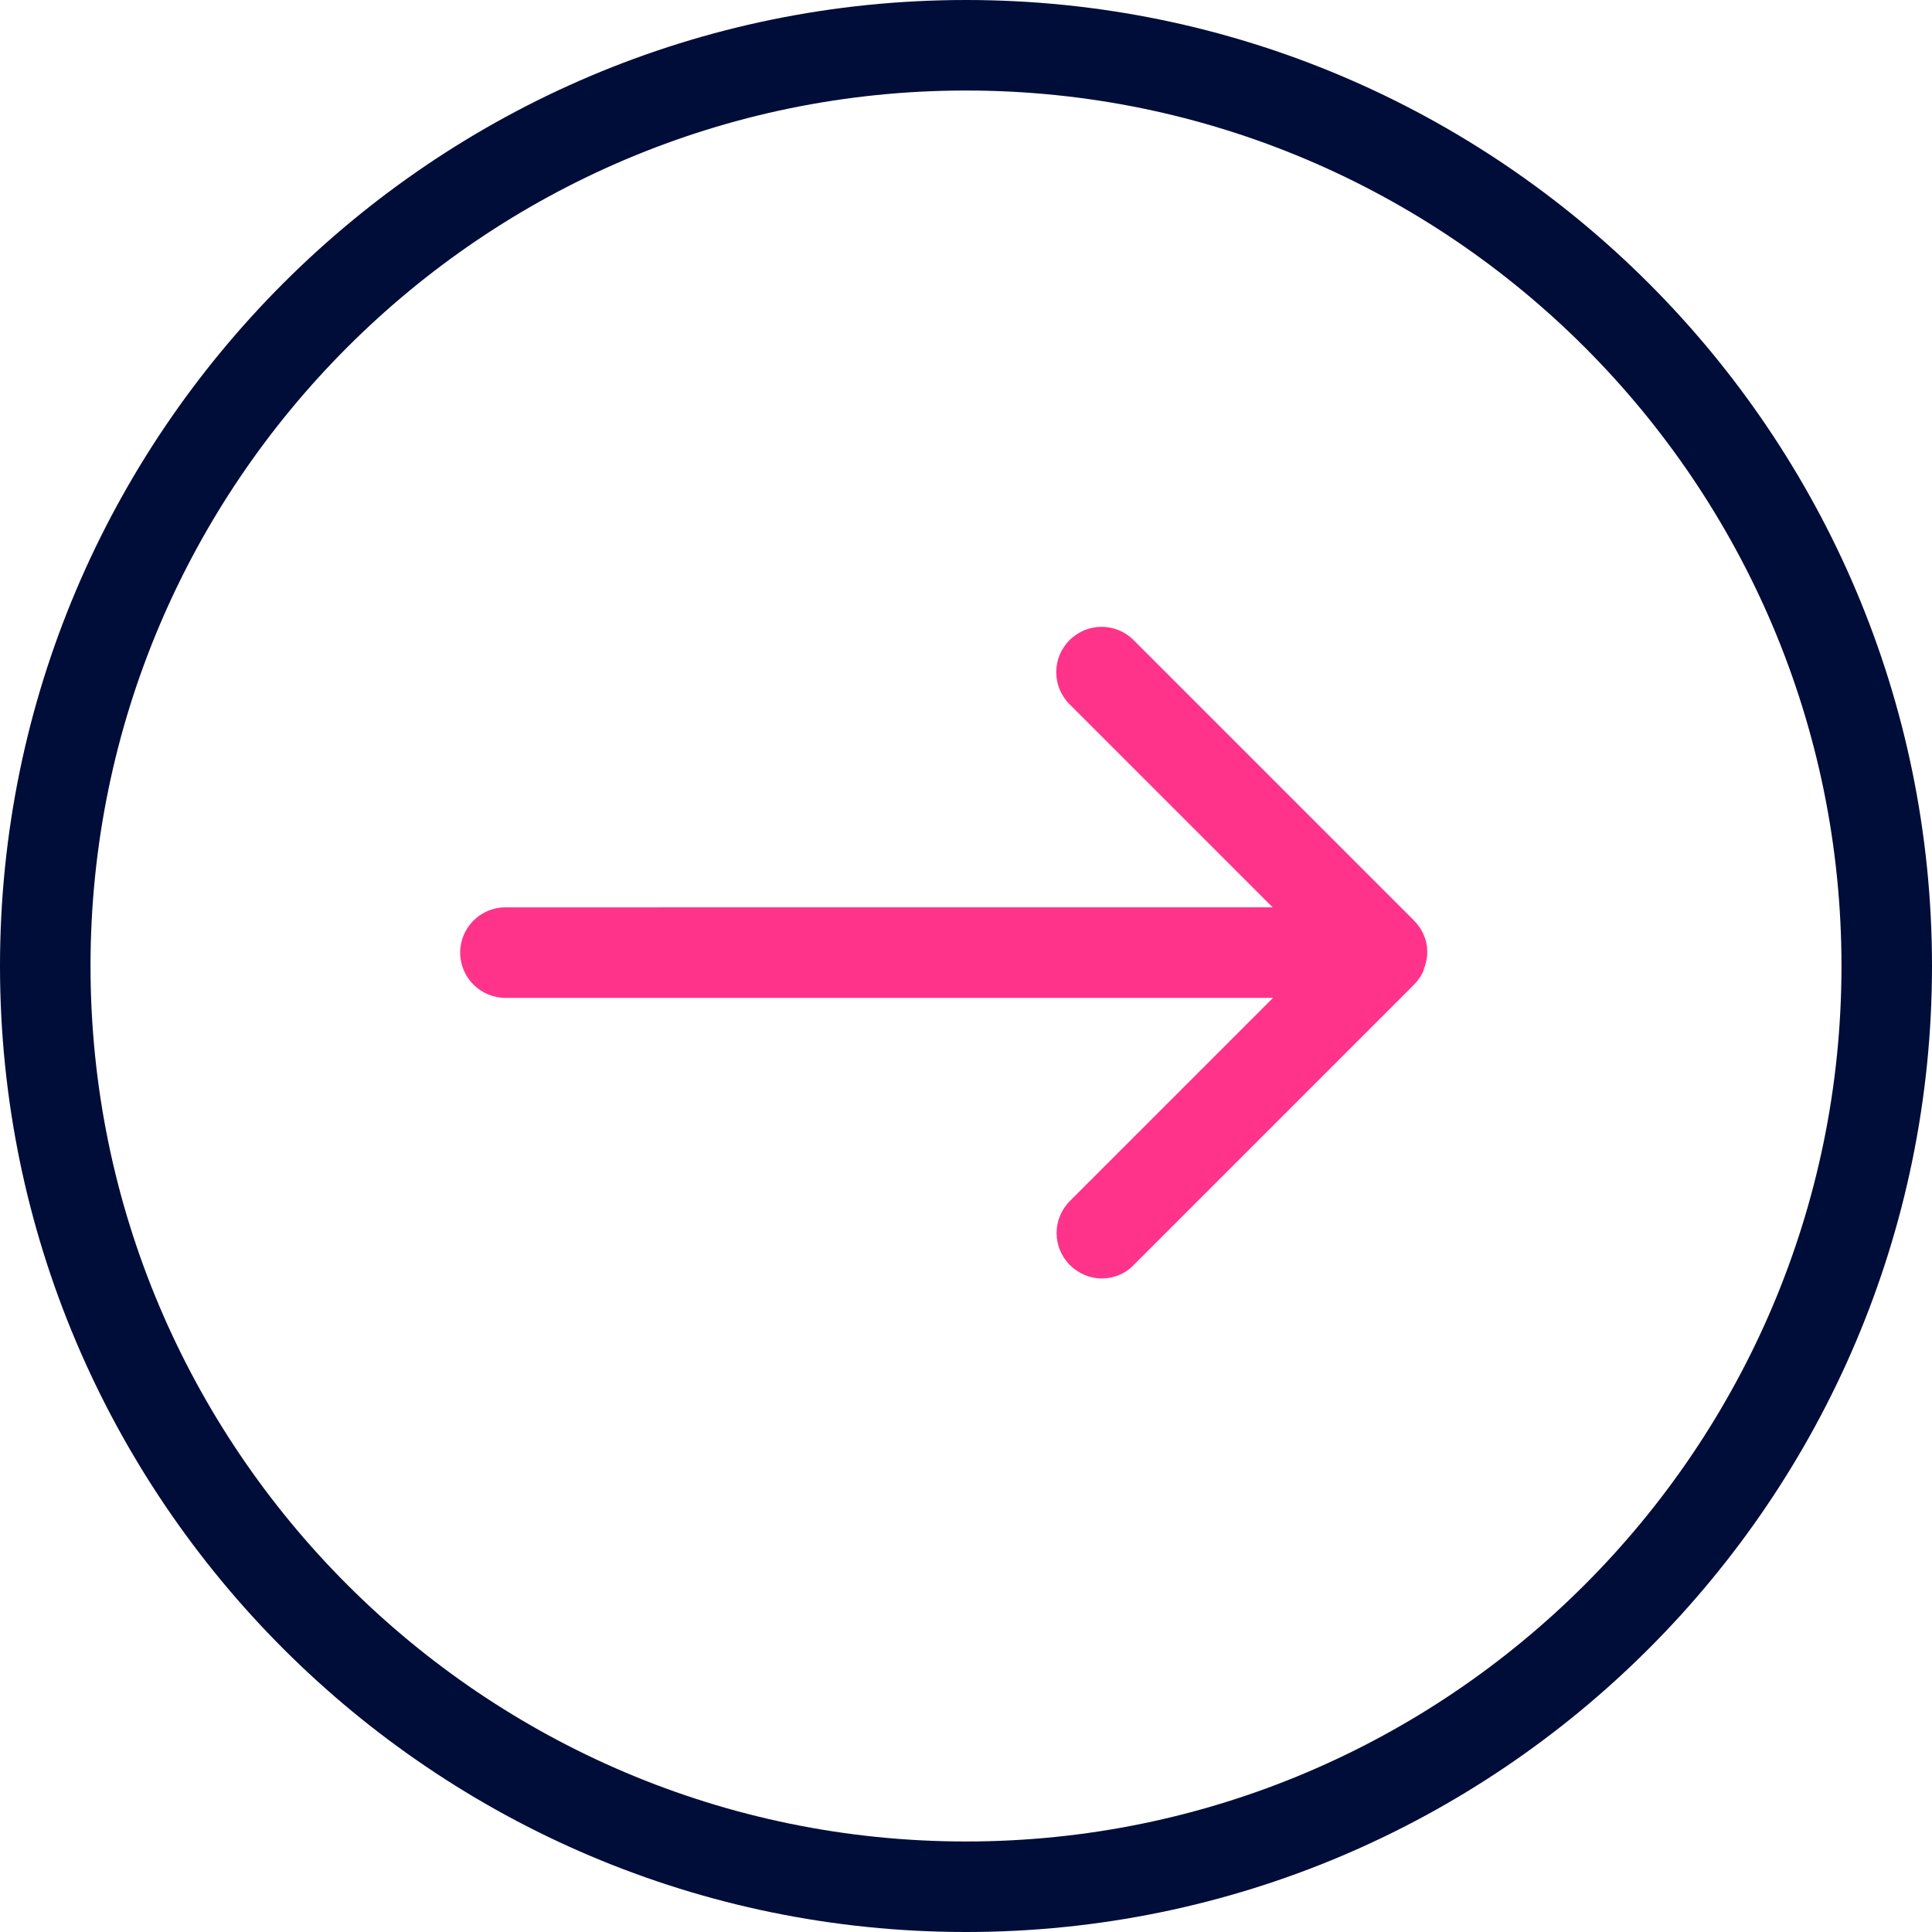
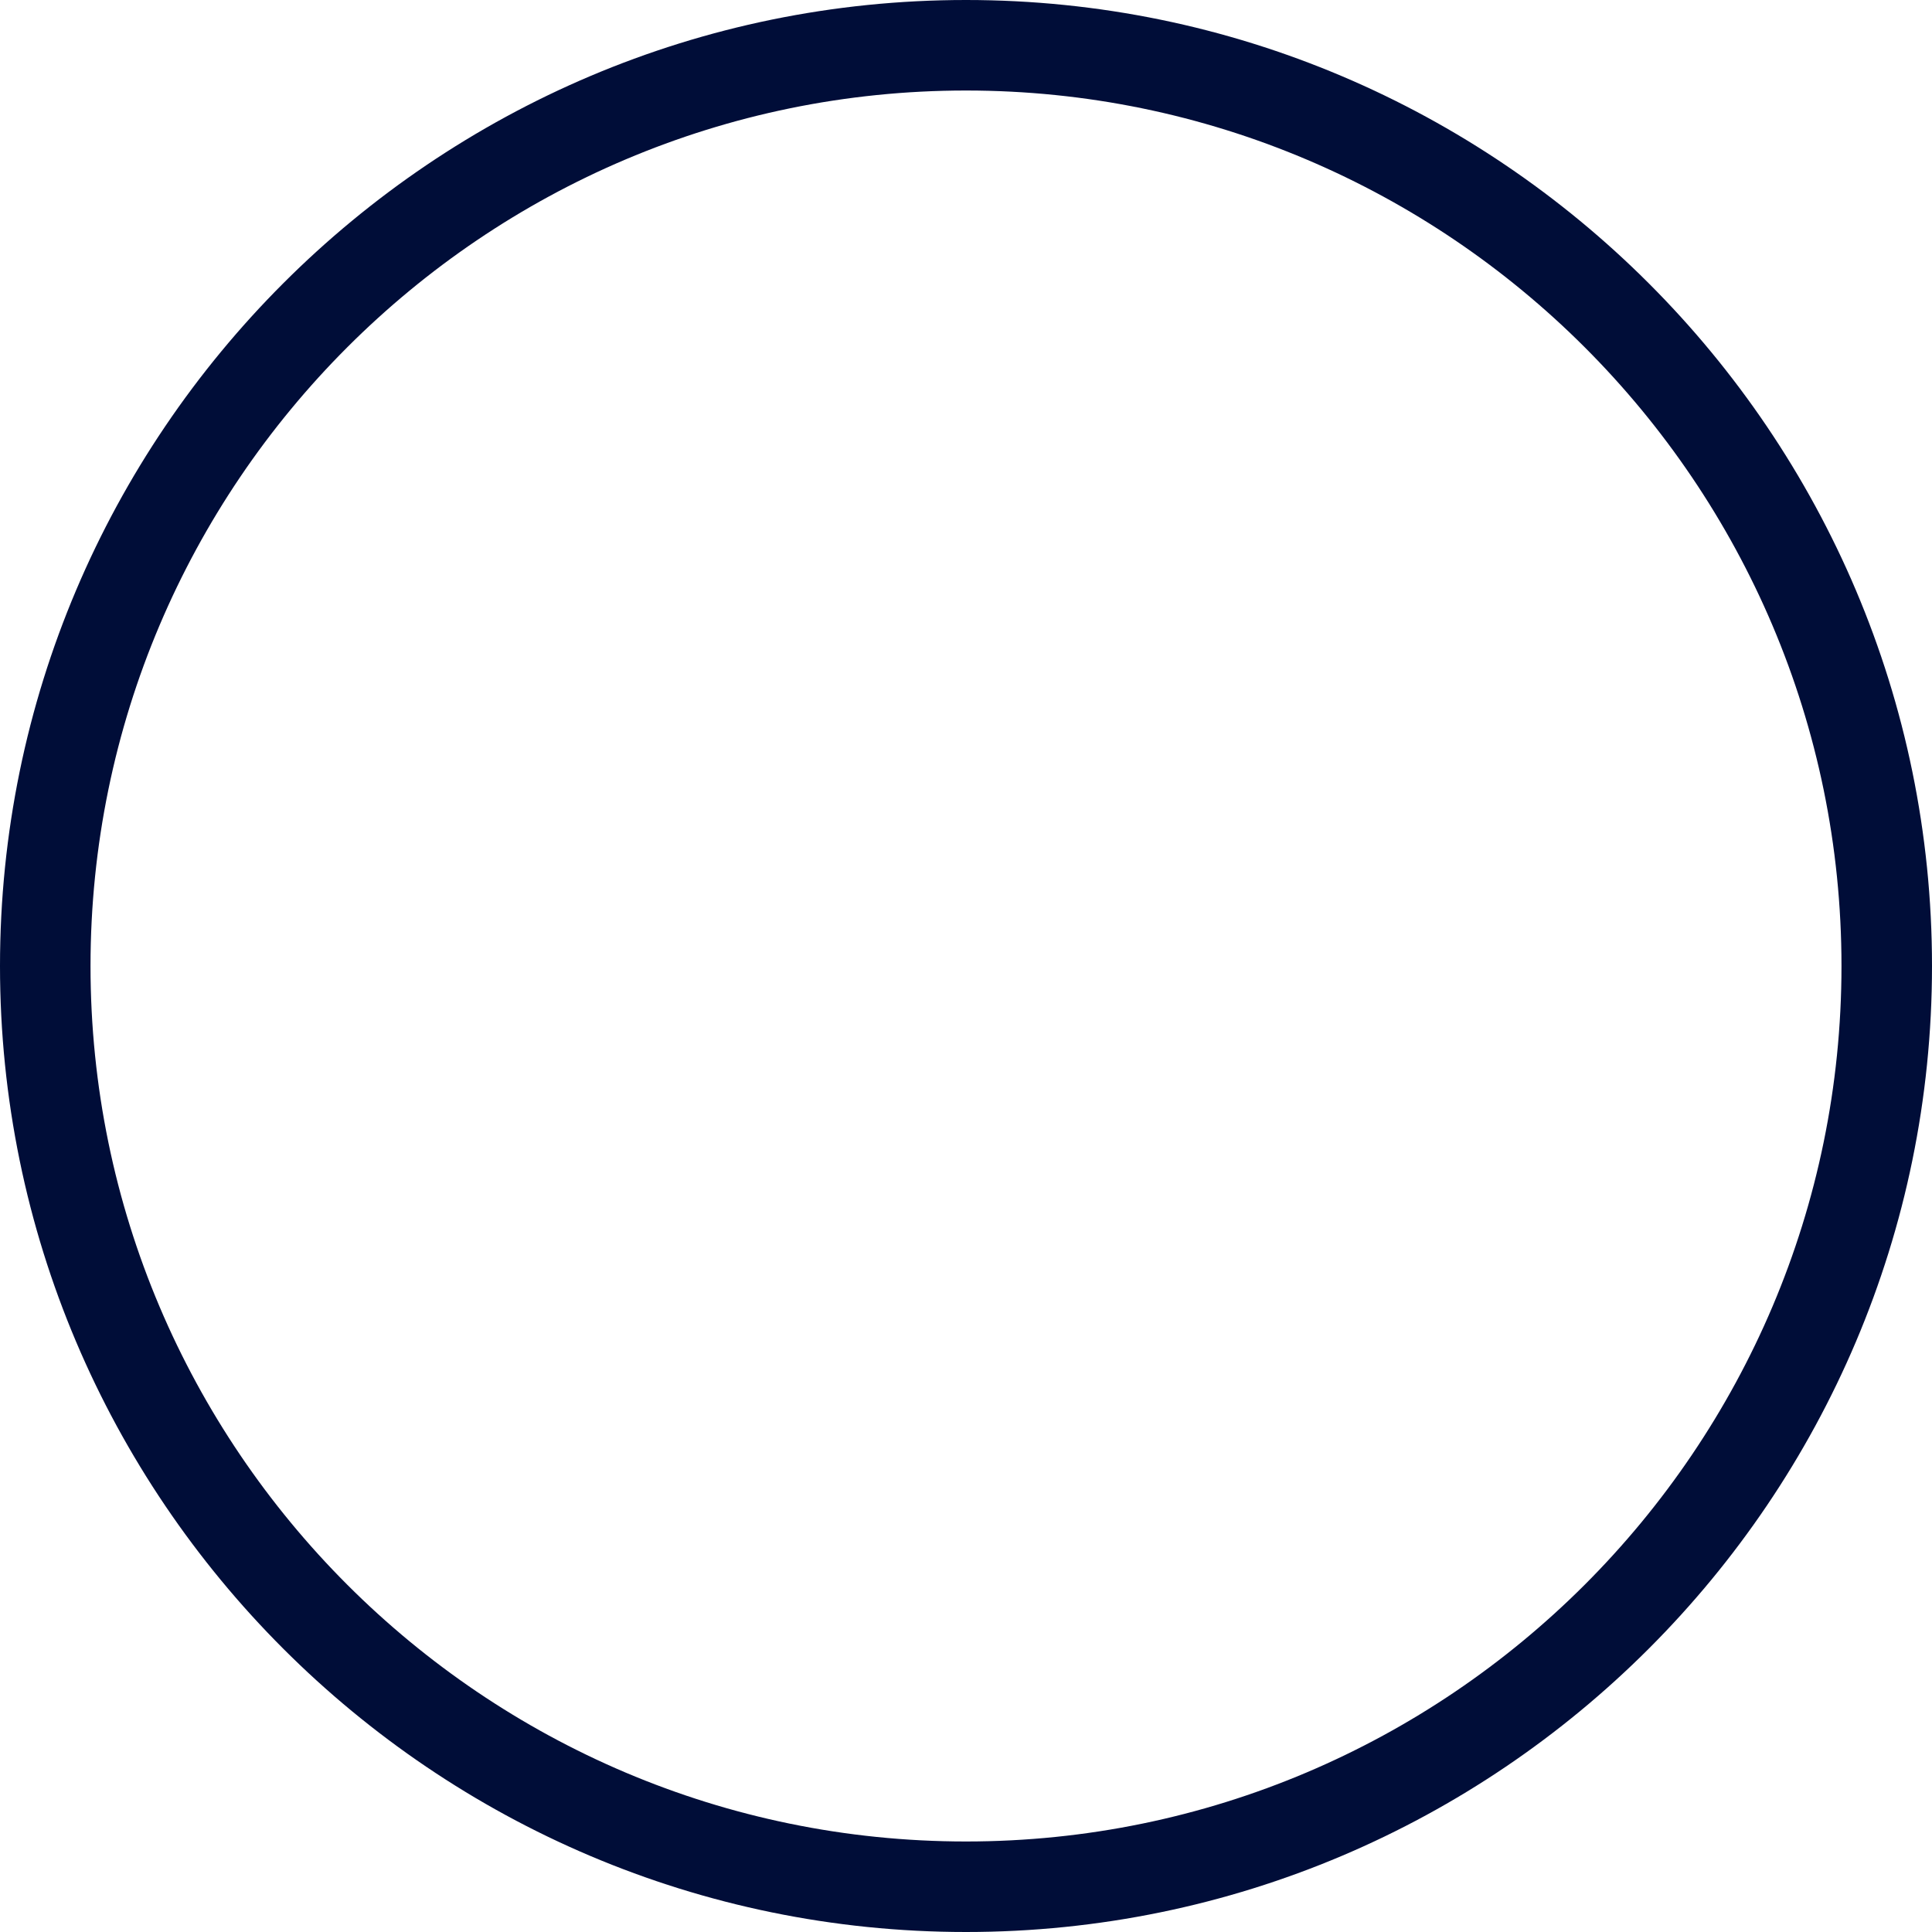
<svg xmlns="http://www.w3.org/2000/svg" id="Layer_2" data-name="Layer 2" viewBox="0 0 53.36 53.36">
  <defs>
    <style>
      .cls-1 {
        fill: #ff338a;
      }

      .cls-2 {
        fill: #000d38;
      }
    </style>
  </defs>
  <g id="Picture">
    <g>
      <path class="cls-2" d="M26.68,53.36C11.97,53.36,0,41.39,0,26.68S11.97,0,26.68,0s26.68,11.97,26.68,26.68-11.97,26.68-26.68,26.68ZM26.68,2.5C13.35,2.5,2.5,13.35,2.5,26.68s10.85,24.18,24.18,24.18,24.18-10.85,24.18-24.18S40.01,2.5,26.68,2.5Z" />
-       <path class="cls-1" d="M39.32,26.78c.06-.15.1-.31.1-.48s-.03-.33-.1-.48c-.06-.15-.16-.29-.27-.4l-7.74-7.74c-.49-.49-1.28-.49-1.77,0-.49.49-.49,1.28,0,1.77l5.61,5.61H13.96c-.69,0-1.25.56-1.25,1.25s.56,1.25,1.25,1.25h21.2l-5.61,5.61c-.49.49-.49,1.28,0,1.77.24.24.56.37.88.37s.64-.12.88-.37l7.74-7.74c.11-.11.21-.25.27-.4Z" />
    </g>
  </g>
</svg>